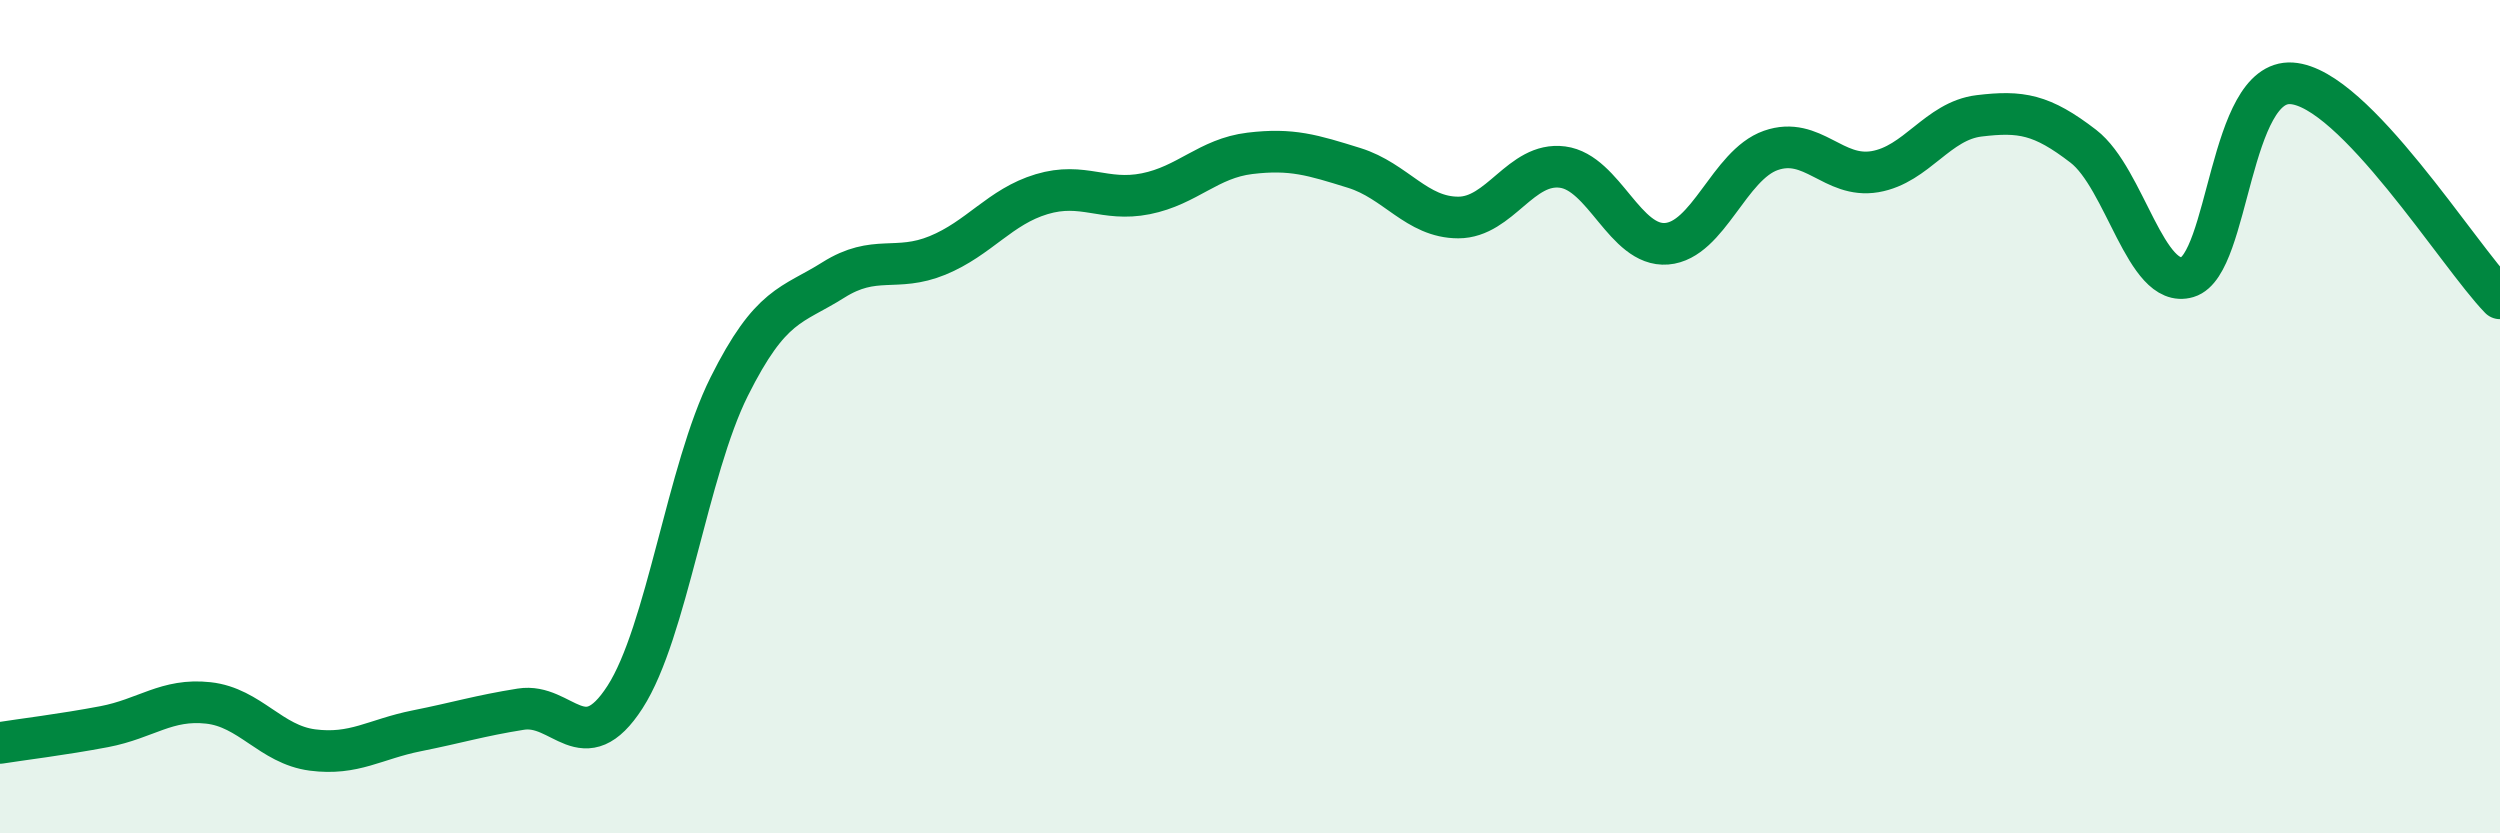
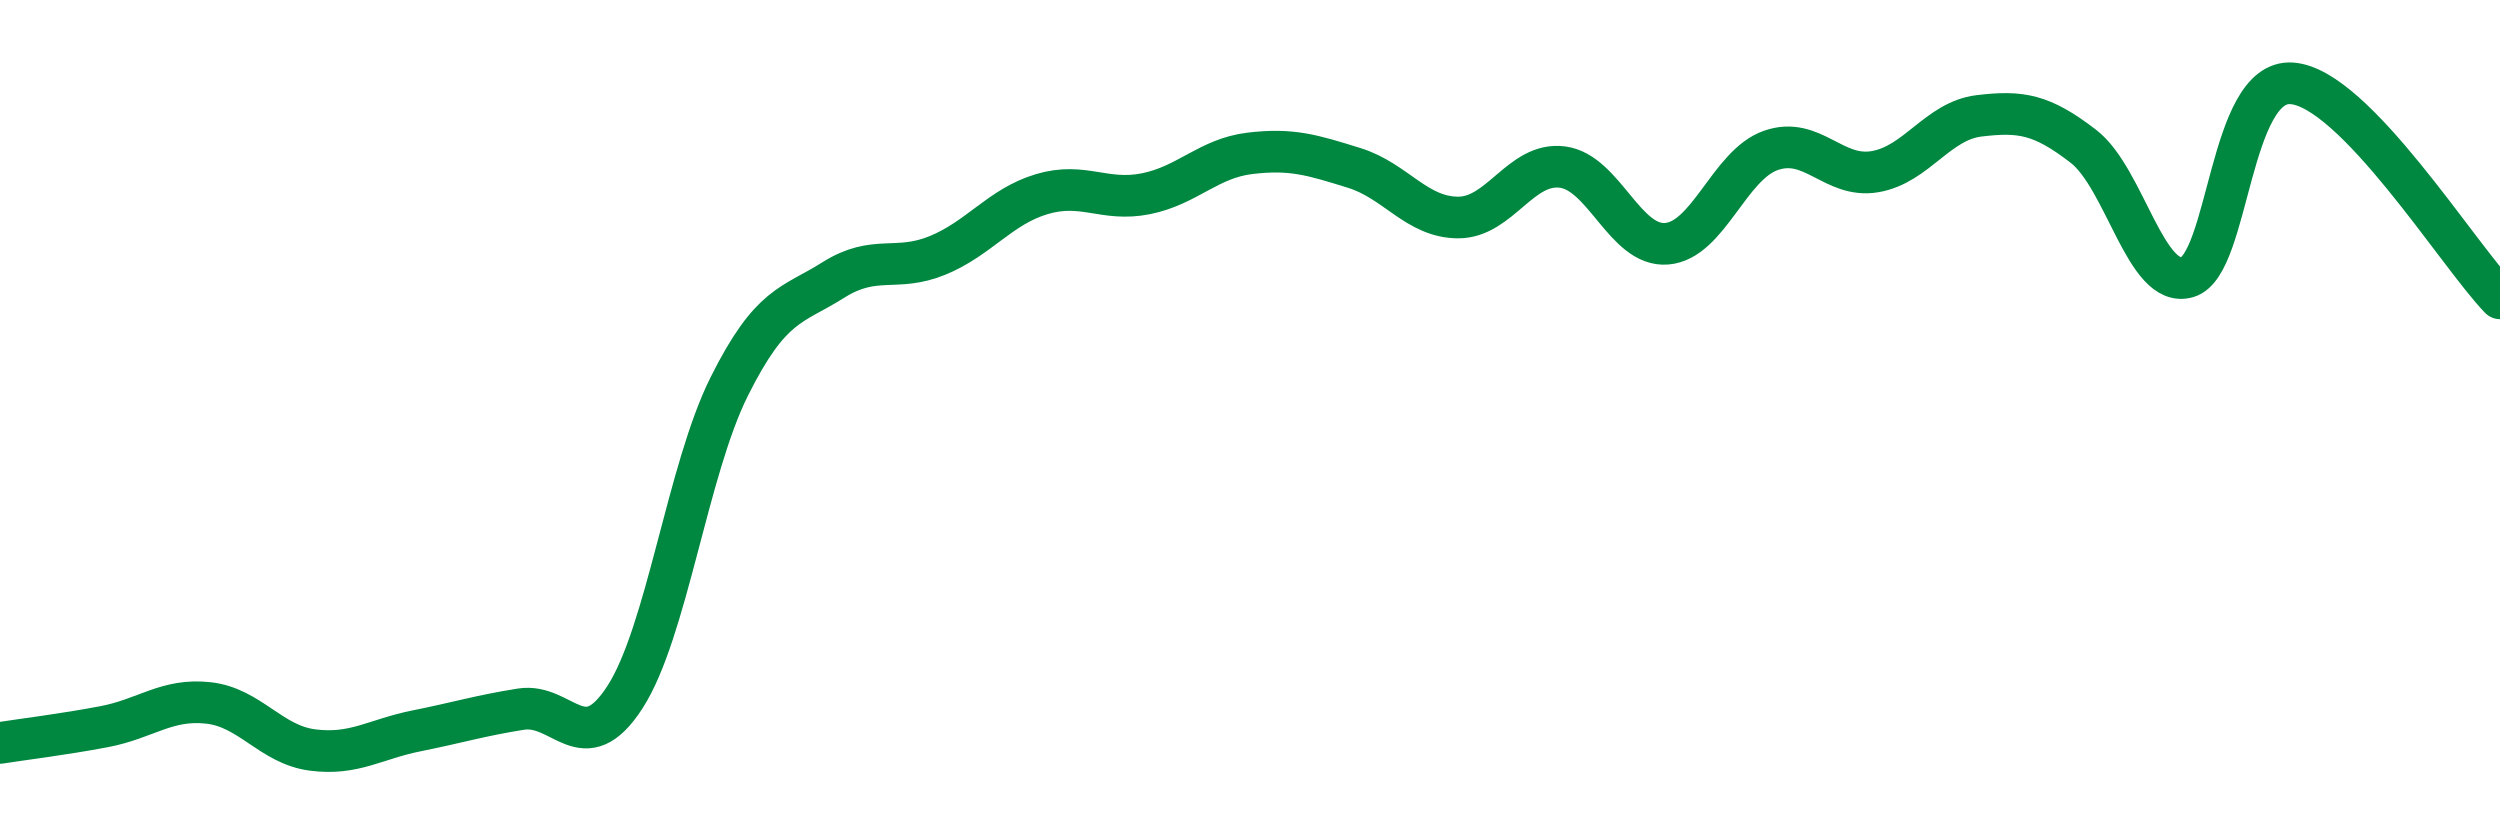
<svg xmlns="http://www.w3.org/2000/svg" width="60" height="20" viewBox="0 0 60 20">
-   <path d="M 0,17.83 C 0.5,17.75 1.5,17.63 2.5,17.44 C 3.5,17.25 4,16.76 5,16.87 C 6,16.98 6.5,17.87 7.5,18 C 8.5,18.13 9,17.74 10,17.54 C 11,17.34 11.5,17.18 12.5,17.02 C 13.5,16.86 14,18.28 15,16.73 C 16,15.18 16.5,11.28 17.5,9.28 C 18.5,7.28 19,7.35 20,6.72 C 21,6.09 21.5,6.54 22.5,6.13 C 23.5,5.72 24,4.96 25,4.66 C 26,4.36 26.5,4.85 27.5,4.65 C 28.5,4.45 29,3.8 30,3.68 C 31,3.56 31.5,3.72 32.5,4.03 C 33.5,4.34 34,5.22 35,5.22 C 36,5.22 36.5,3.88 37.5,4.01 C 38.5,4.14 39,5.93 40,5.85 C 41,5.77 41.5,3.96 42.5,3.61 C 43.5,3.26 44,4.29 45,4.12 C 46,3.95 46.5,2.9 47.5,2.78 C 48.5,2.66 49,2.74 50,3.51 C 51,4.28 51.5,6.95 52.5,6.65 C 53.5,6.35 53.5,1.9 55,2 C 56.5,2.1 59,6.13 60,7.16L60 20L0 20Z" fill="#008740" opacity="0.1" stroke-linecap="round" stroke-linejoin="round" />
  <path d="M 0,17.83 C 0.5,17.75 1.5,17.63 2.5,17.44 C 3.5,17.25 4,16.76 5,16.87 C 6,16.98 6.5,17.87 7.5,18 C 8.5,18.13 9,17.74 10,17.54 C 11,17.34 11.5,17.18 12.5,17.02 C 13.5,16.86 14,18.28 15,16.73 C 16,15.18 16.5,11.28 17.5,9.28 C 18.5,7.28 19,7.35 20,6.72 C 21,6.09 21.5,6.54 22.5,6.13 C 23.5,5.72 24,4.96 25,4.66 C 26,4.36 26.5,4.85 27.5,4.65 C 28.5,4.45 29,3.8 30,3.68 C 31,3.56 31.5,3.72 32.5,4.03 C 33.5,4.34 34,5.22 35,5.22 C 36,5.22 36.5,3.88 37.5,4.01 C 38.5,4.14 39,5.93 40,5.85 C 41,5.77 41.5,3.96 42.5,3.61 C 43.5,3.26 44,4.29 45,4.12 C 46,3.95 46.5,2.9 47.5,2.78 C 48.5,2.66 49,2.74 50,3.51 C 51,4.28 51.5,6.95 52.5,6.65 C 53.5,6.35 53.5,1.9 55,2 C 56.5,2.1 59,6.13 60,7.16" stroke="#008740" stroke-width="1" fill="none" stroke-linecap="round" stroke-linejoin="round" />
</svg>